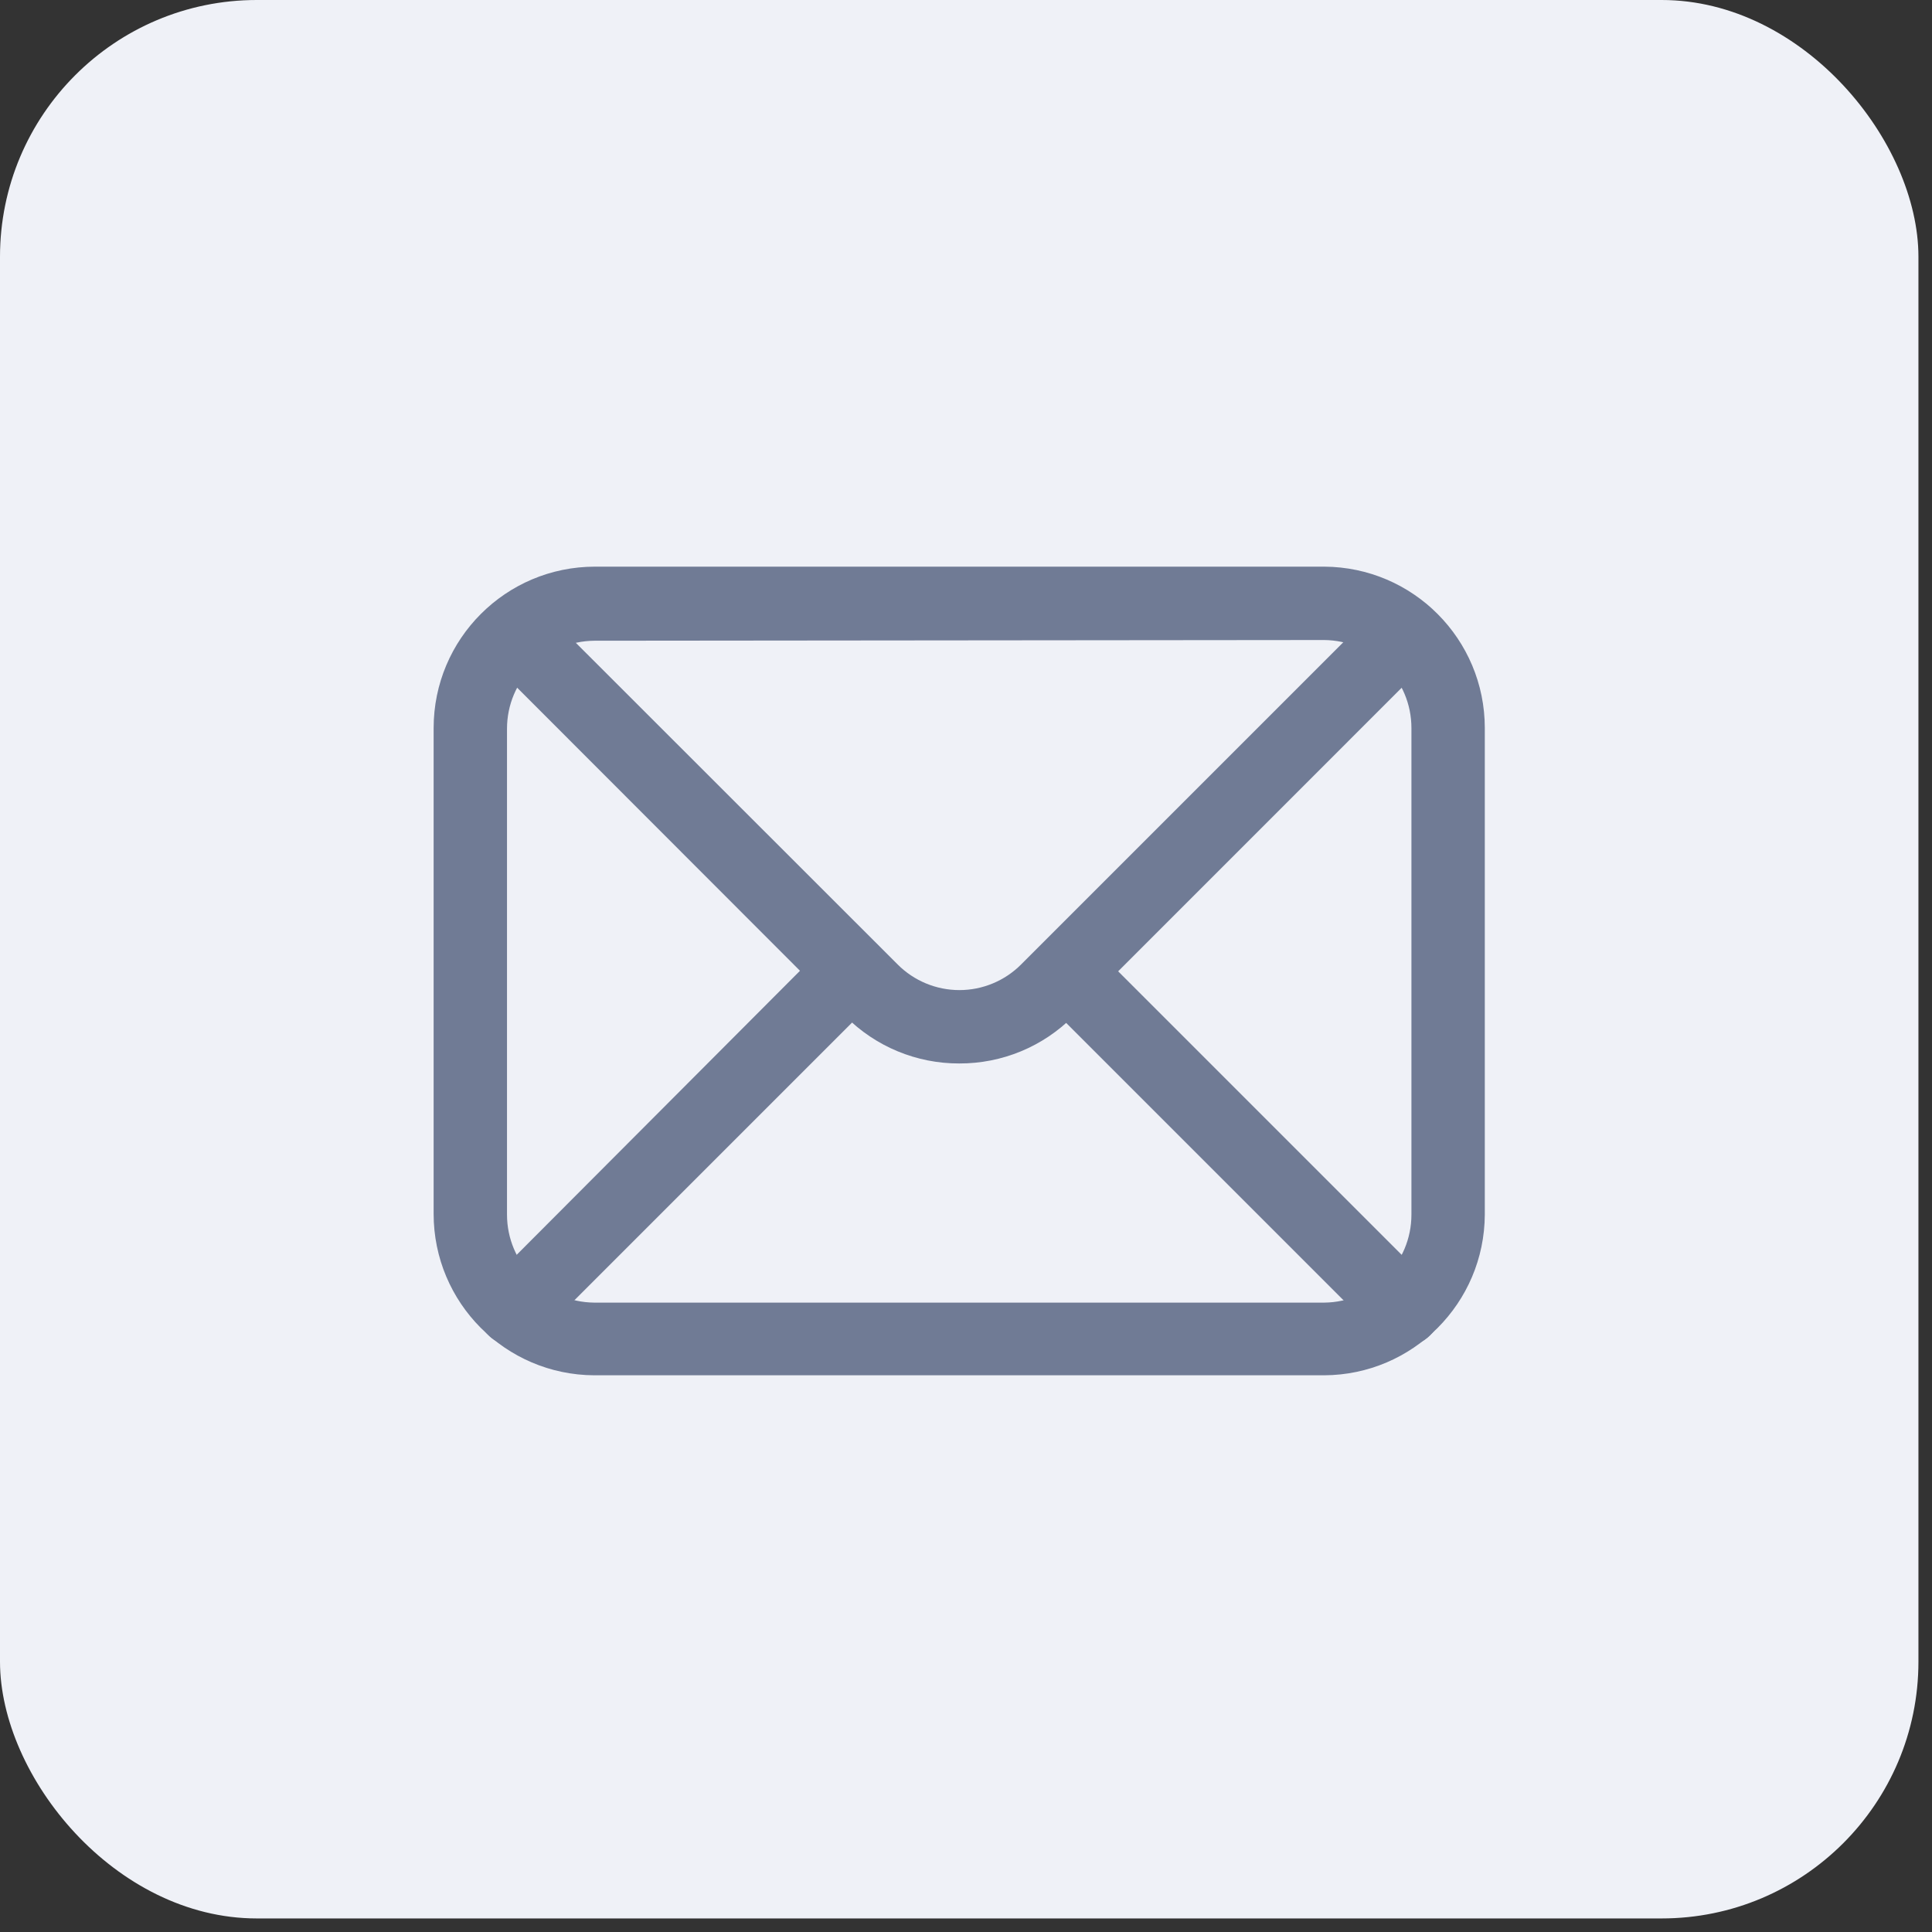
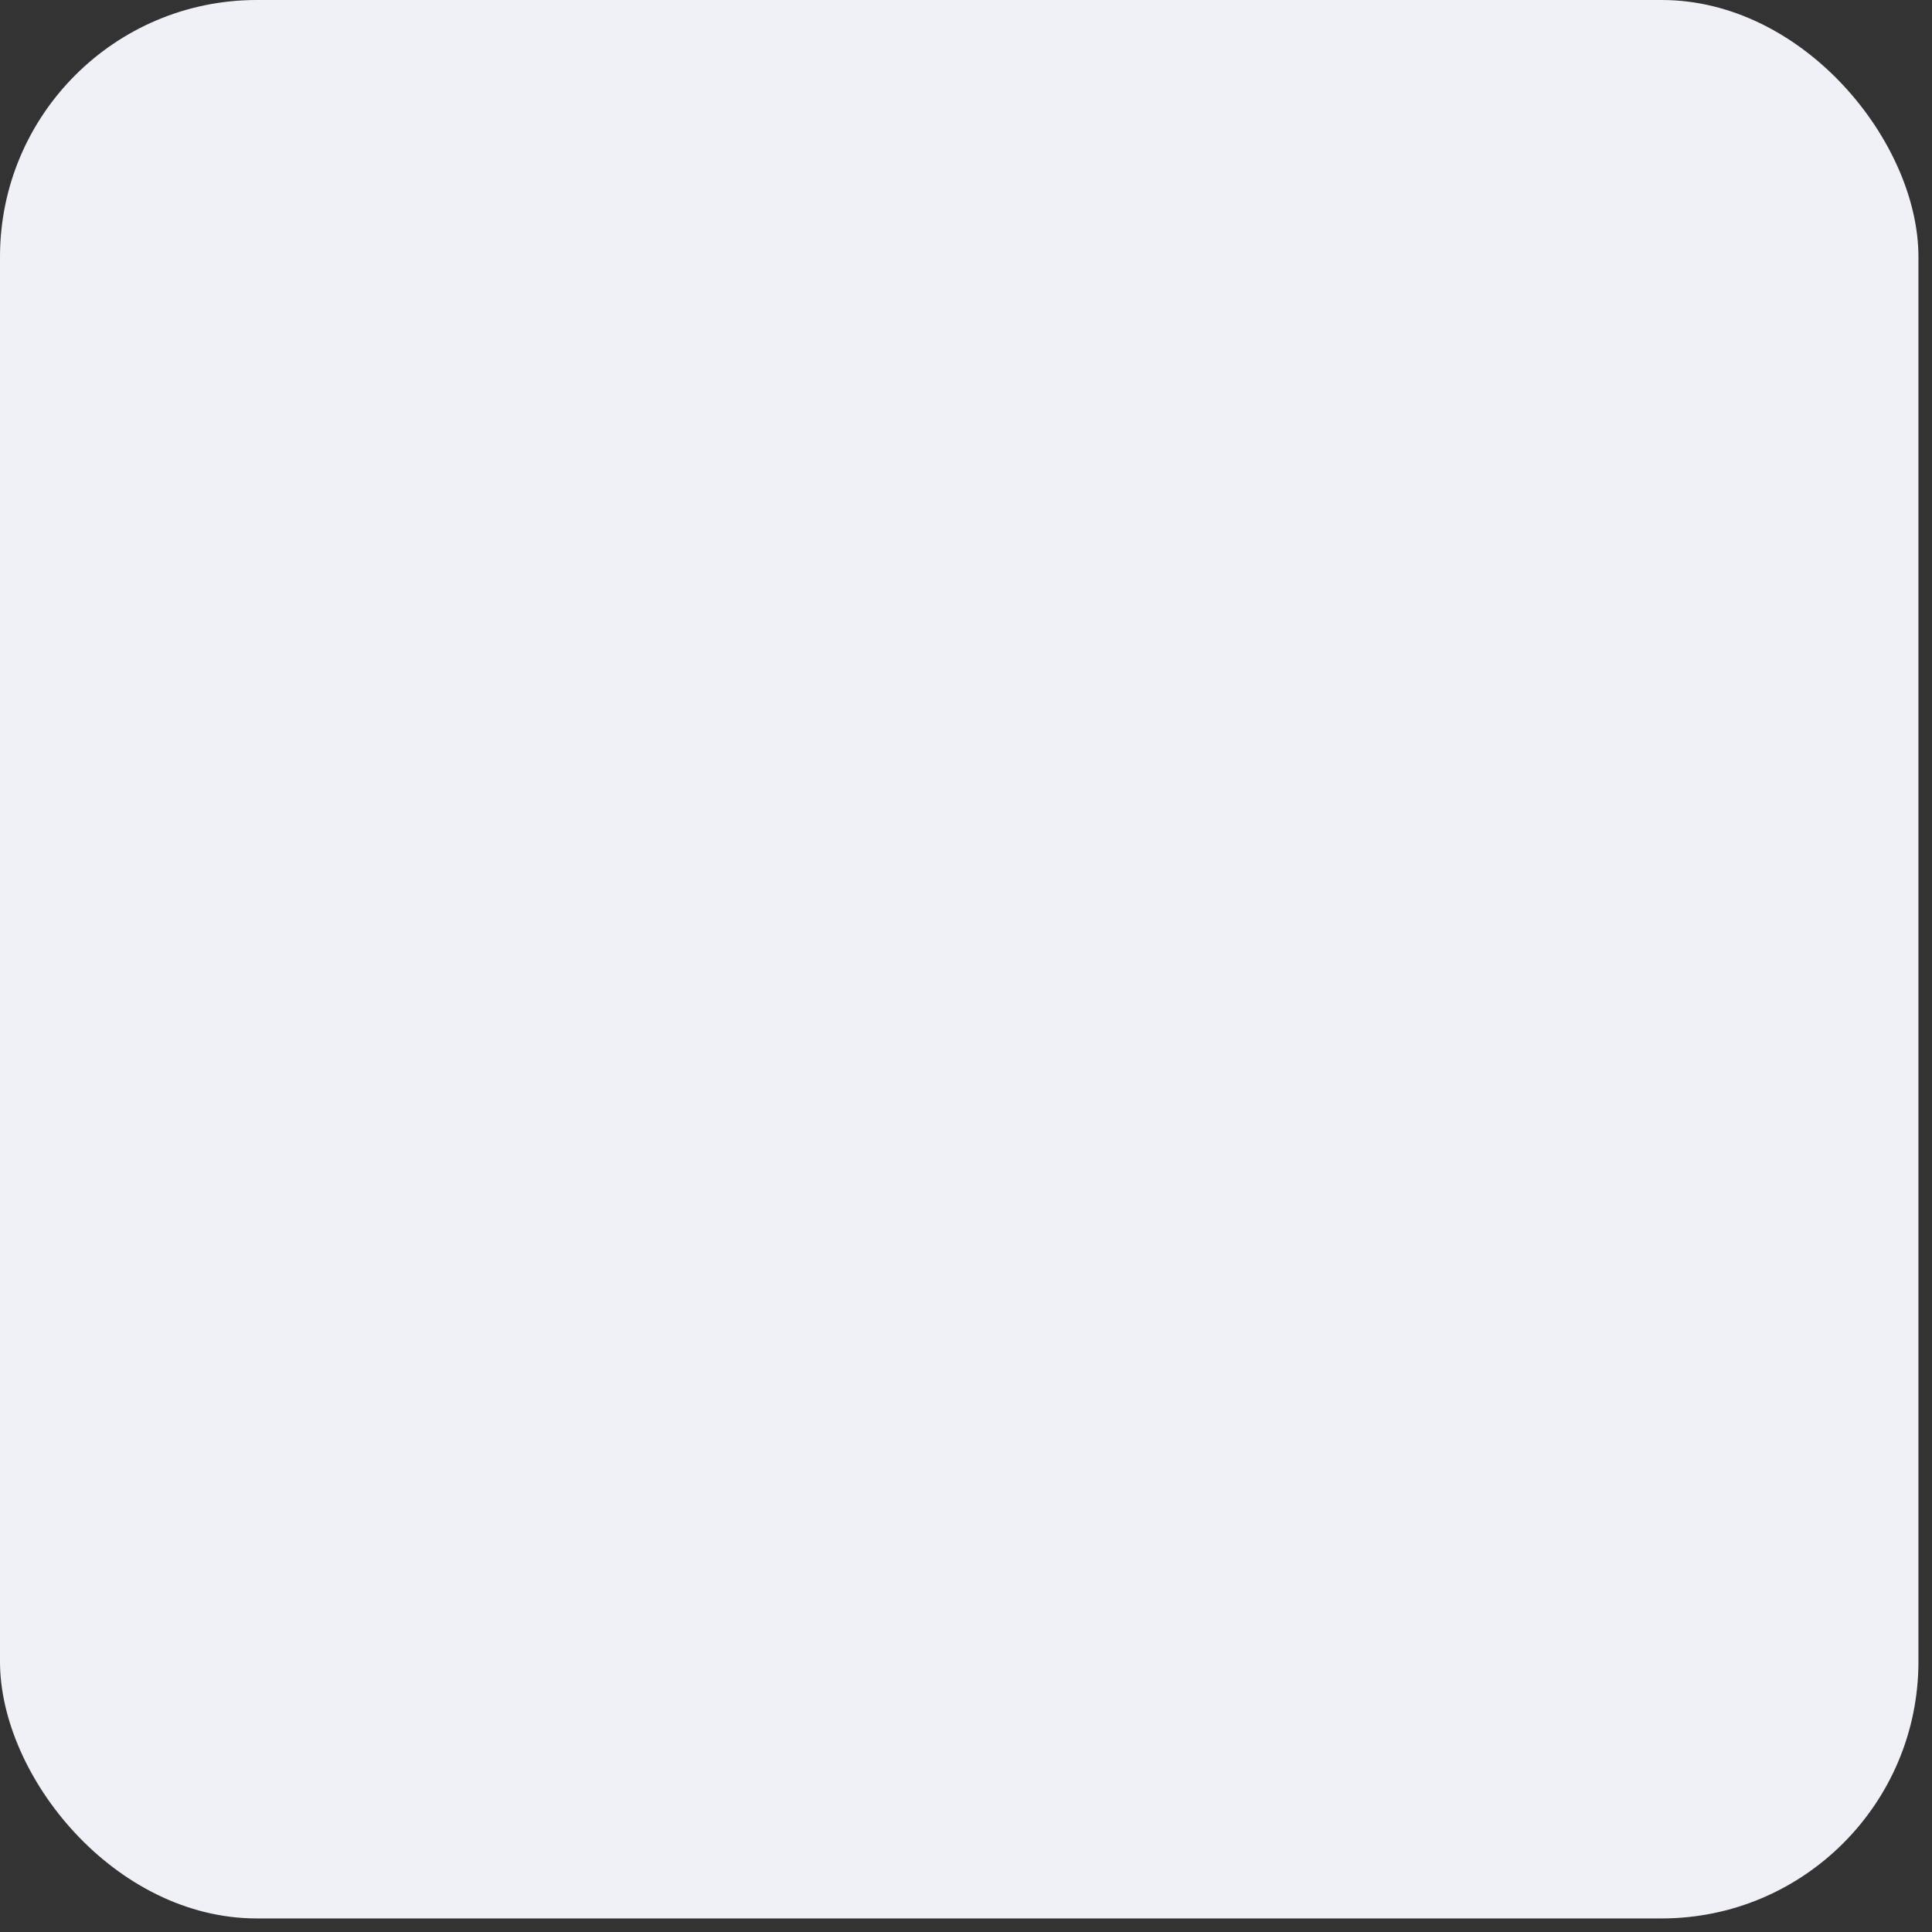
<svg xmlns="http://www.w3.org/2000/svg" width="47" height="47" viewBox="0 0 47 47" fill="none">
  <rect x="0" y="0" width="47" height="47" fill="#333333" stroke="none" />
  <rect width="46.67" height="46.67" rx="6.247" fill="#EFF1F7" />
-   <path d="M32.213 33.457H14.457C12.296 33.447 10.549 31.691 10.549 29.53V17.712C10.549 15.542 12.307 13.785 14.475 13.785H32.213C34.374 13.795 36.121 15.549 36.121 17.712V29.547C36.111 31.703 34.367 33.447 32.213 33.457ZM14.457 15.587C13.282 15.597 12.334 16.553 12.334 17.728V29.547C12.334 30.724 13.282 31.679 14.457 31.689H32.213C33.388 31.679 34.336 30.724 34.336 29.547V17.712C34.336 16.535 33.388 15.58 32.213 15.57L14.457 15.587Z" fill="#707B95" />
-   <path d="M23.335 25.871C22.297 25.874 21.301 25.461 20.569 24.725L11.885 16.033C11.569 15.68 11.584 15.142 11.918 14.807C12.253 14.472 12.791 14.457 13.144 14.774L21.837 23.462C22.234 23.861 22.775 24.086 23.34 24.086C23.903 24.086 24.444 23.861 24.841 23.462L33.527 14.776C33.876 14.428 34.442 14.428 34.79 14.776C35.139 15.125 35.139 15.691 34.79 16.04L26.106 24.725C25.373 25.463 24.374 25.875 23.335 25.871Z" fill="#707B95" />
-   <path d="M34.165 32.746C33.928 32.746 33.701 32.651 33.534 32.482L25.324 24.272C25.009 23.919 25.023 23.381 25.359 23.047C25.693 22.712 26.23 22.697 26.584 23.012L34.794 31.222C34.962 31.389 35.055 31.615 35.055 31.852C35.055 32.089 34.962 32.315 34.794 32.482C34.628 32.651 34.402 32.746 34.165 32.746Z" fill="#707B95" />
-   <path d="M12.509 32.745C12.149 32.743 11.826 32.525 11.688 32.193C11.55 31.86 11.624 31.478 11.876 31.221L20.086 22.99C20.436 22.642 21.001 22.642 21.351 22.99C21.699 23.339 21.699 23.905 21.351 24.254L13.141 32.464C12.976 32.639 12.749 32.741 12.509 32.745Z" fill="#707B95" />
</svg>